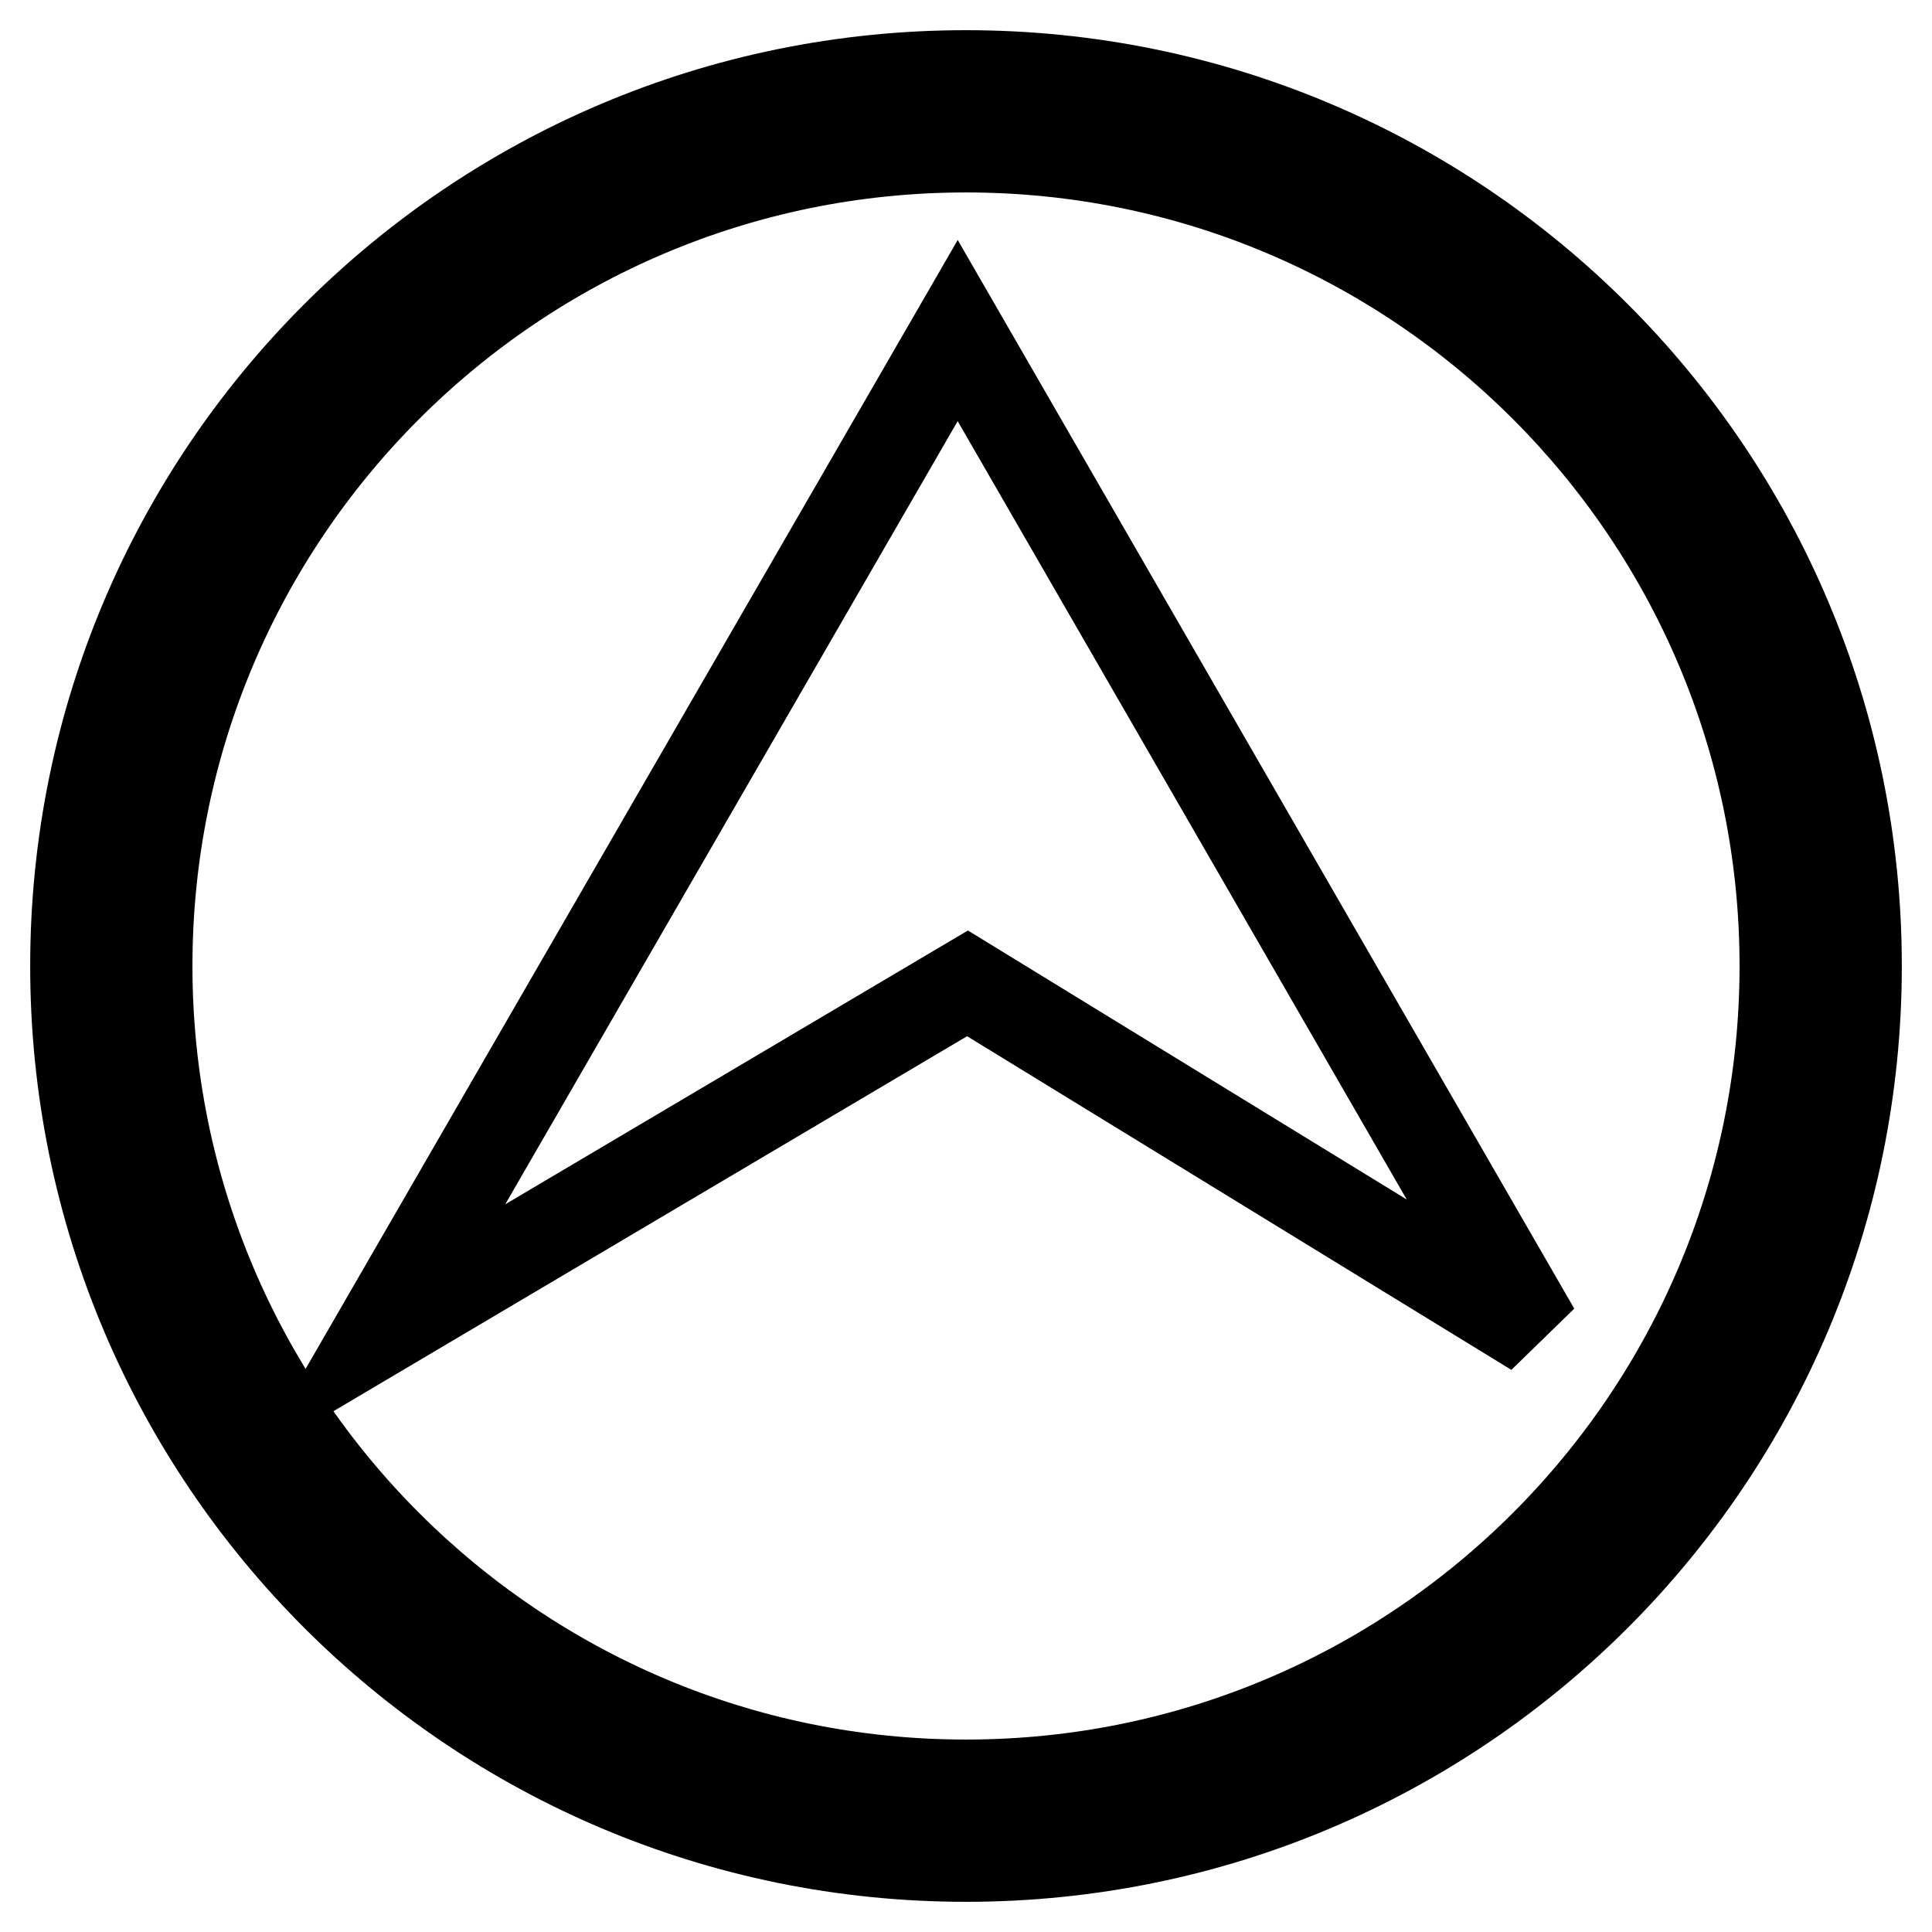
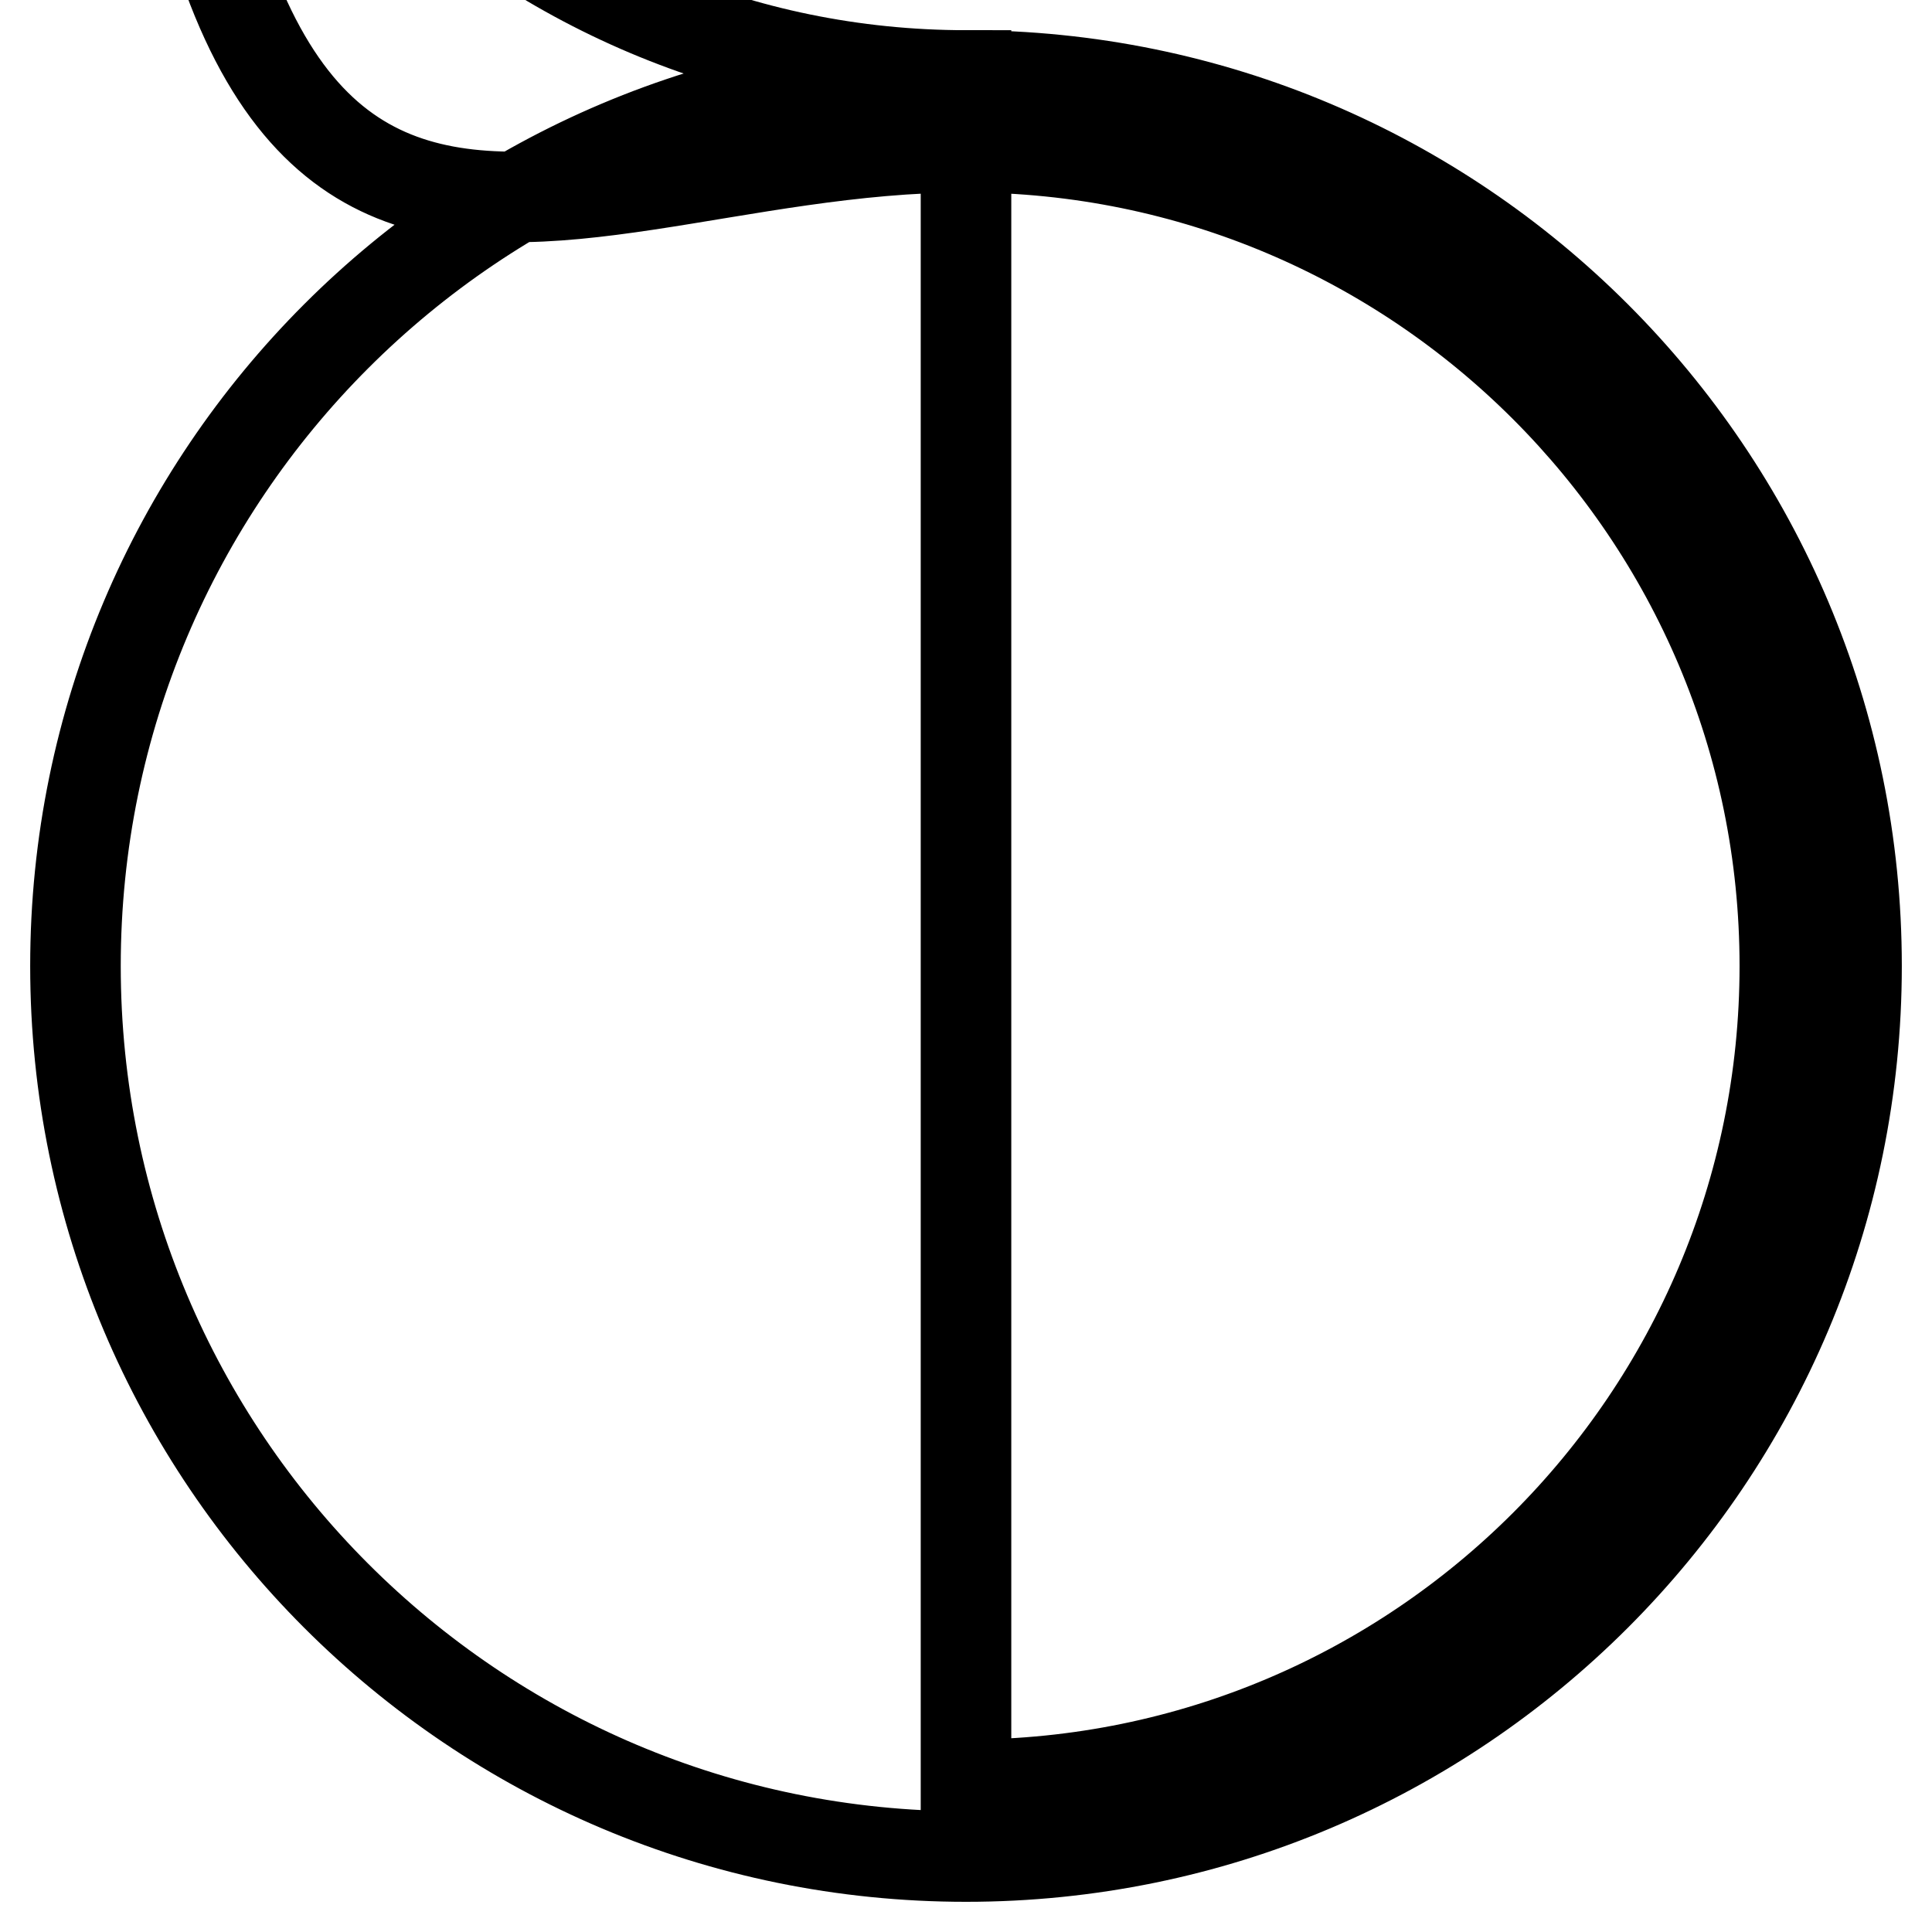
<svg xmlns="http://www.w3.org/2000/svg" version="1.1" x="0px" y="0px" viewBox="0 0 256 256" enable-background="new 0 0 256 256" xml:space="preserve">
  <g>
    <g>
-       <path stroke-width="12" fill-opacity="0" stroke="#000000" d="M128,10C62.8,10,10,62.8,10,128c0,65.2,52.8,118,118,118c65.2,0,118-52.8,118-118C246,62.8,193.2,10,128,10z M128,236.5c-59.9,0-108.5-48.6-108.5-108.5C19.5,68.1,68.1,19.5,128,19.5c59.9,0,108.5,48.6,108.5,108.5C236.5,187.9,187.9,236.5,128,236.5z" />
-       <path stroke-width="12" fill-opacity="0" stroke="#000000" d="M50.3,176.4l77.9-46.1l75.2,46.1L126.9,43.8L50.3,176.4z" />
+       <path stroke-width="12" fill-opacity="0" stroke="#000000" d="M128,10C62.8,10,10,62.8,10,128c0,65.2,52.8,118,118,118c65.2,0,118-52.8,118-118C246,62.8,193.2,10,128,10z c-59.9,0-108.5-48.6-108.5-108.5C19.5,68.1,68.1,19.5,128,19.5c59.9,0,108.5,48.6,108.5,108.5C236.5,187.9,187.9,236.5,128,236.5z" />
    </g>
  </g>
</svg>